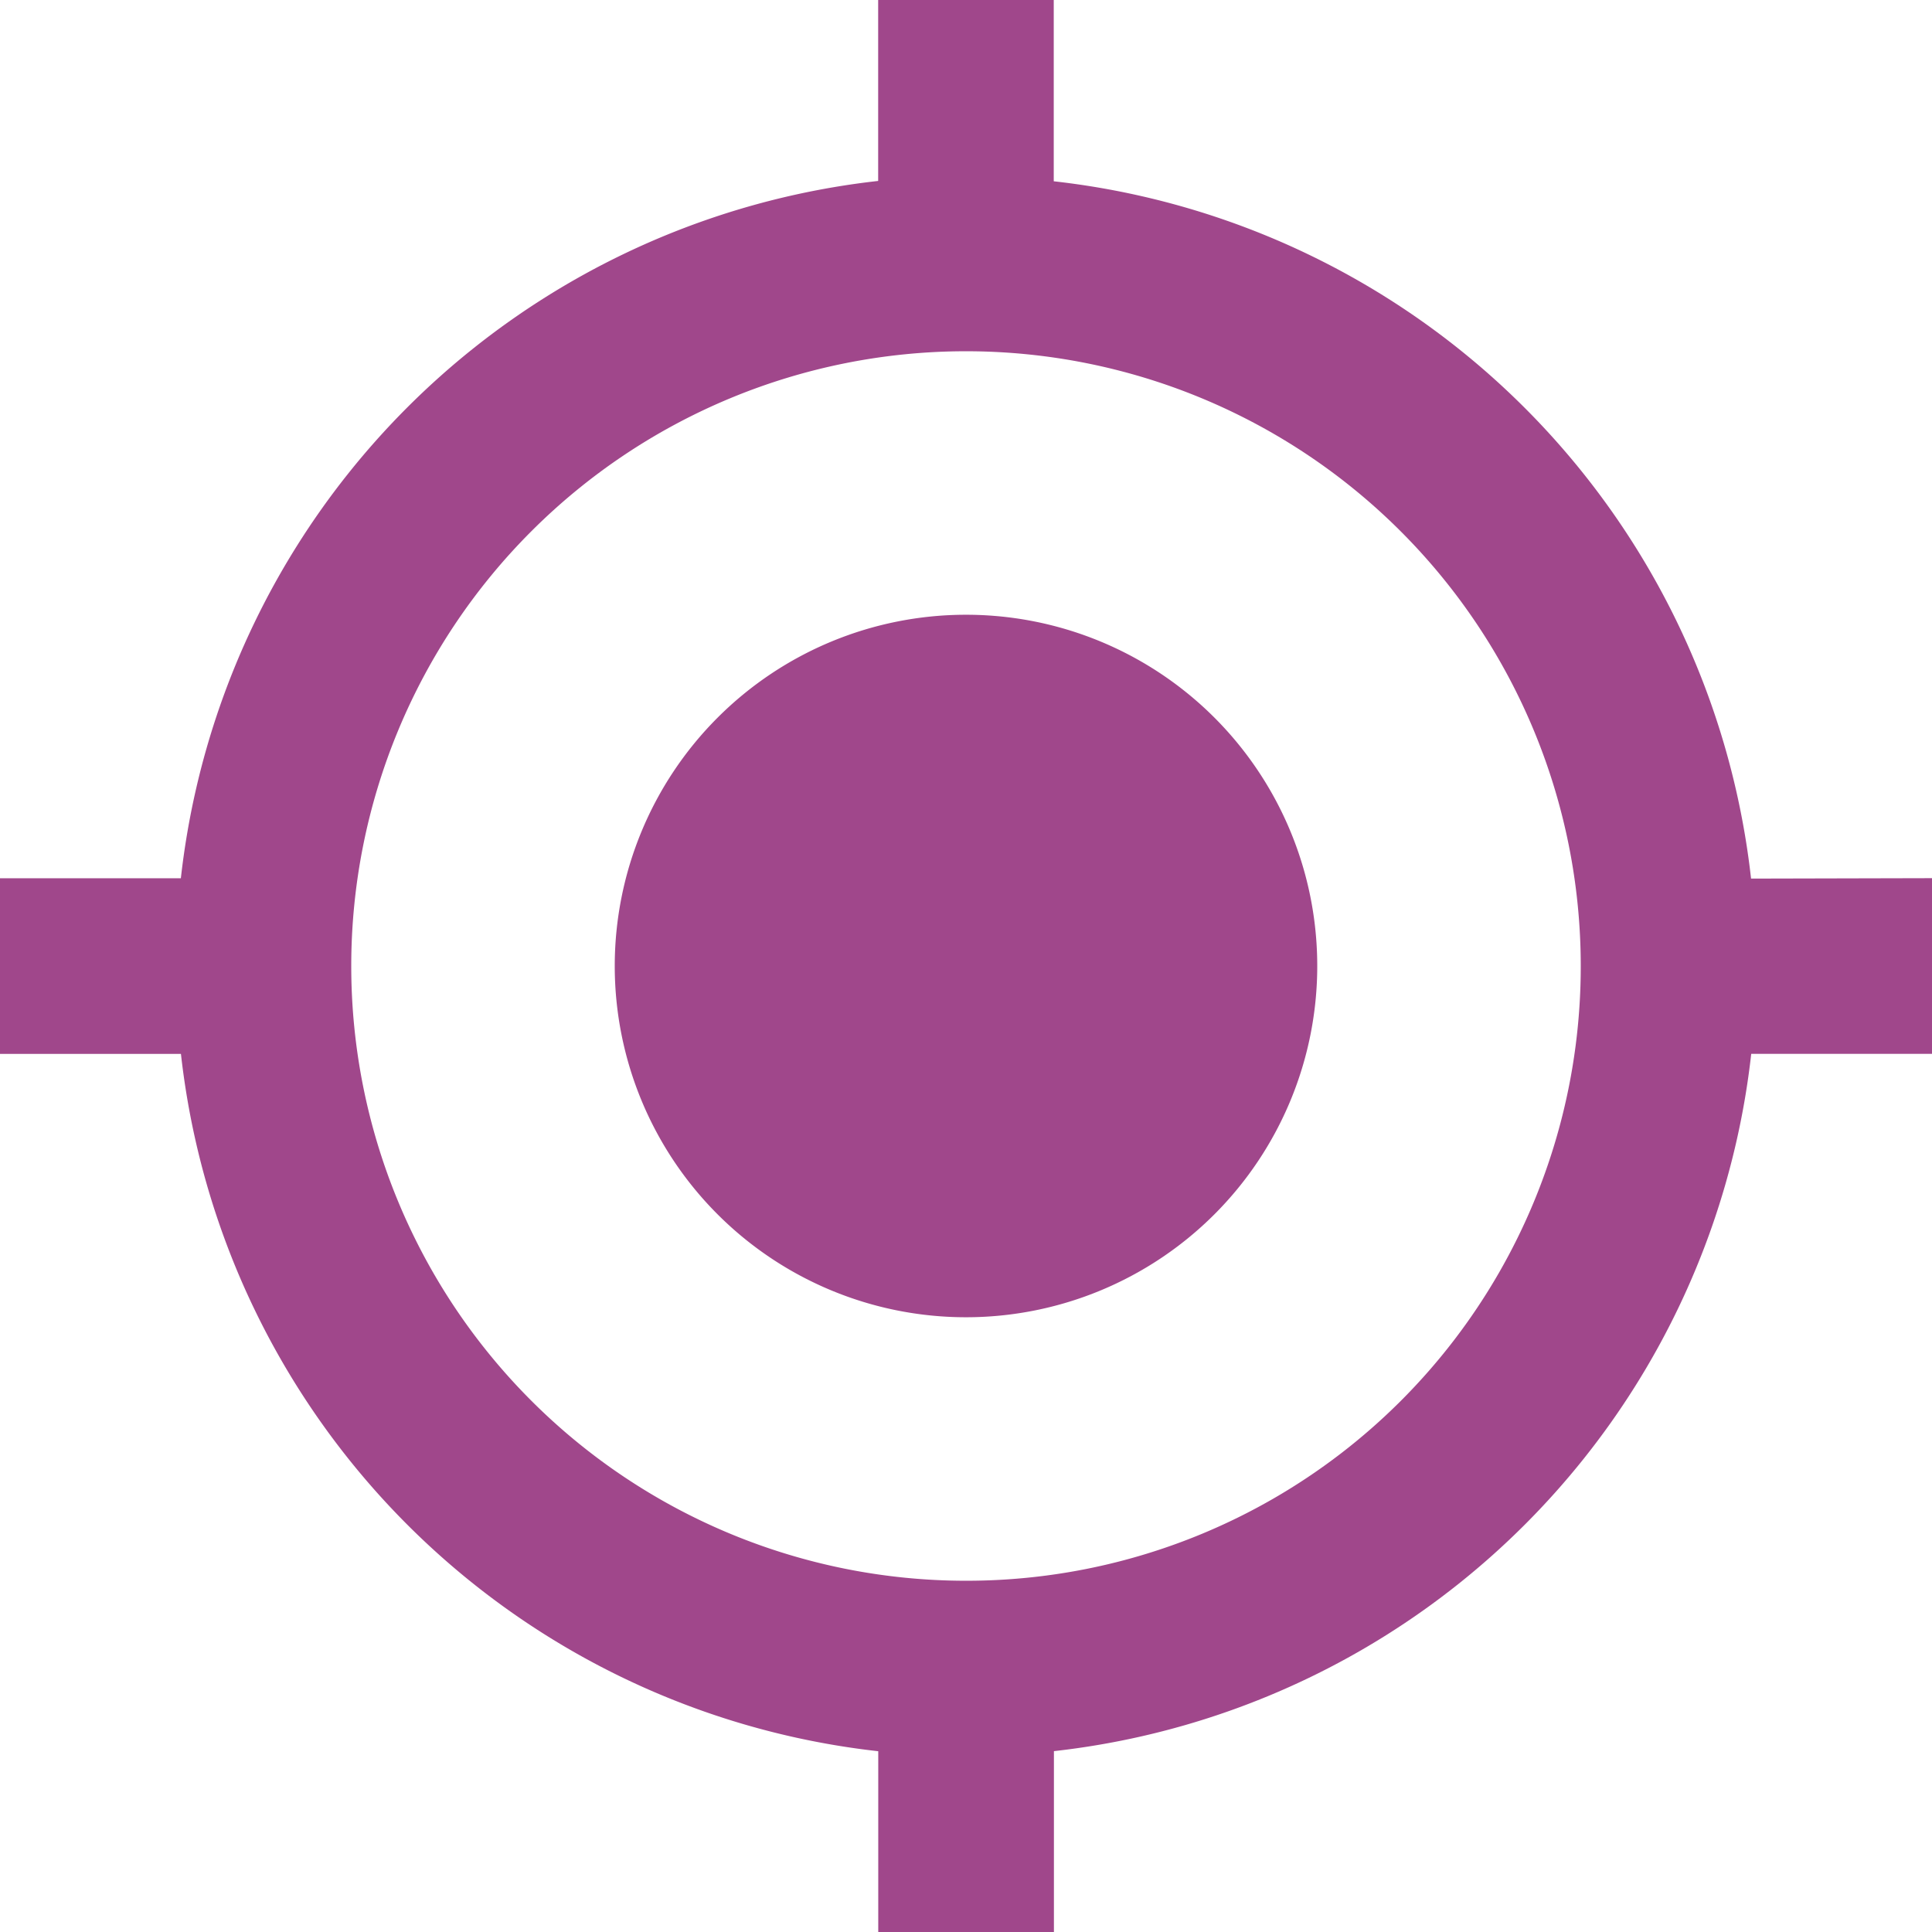
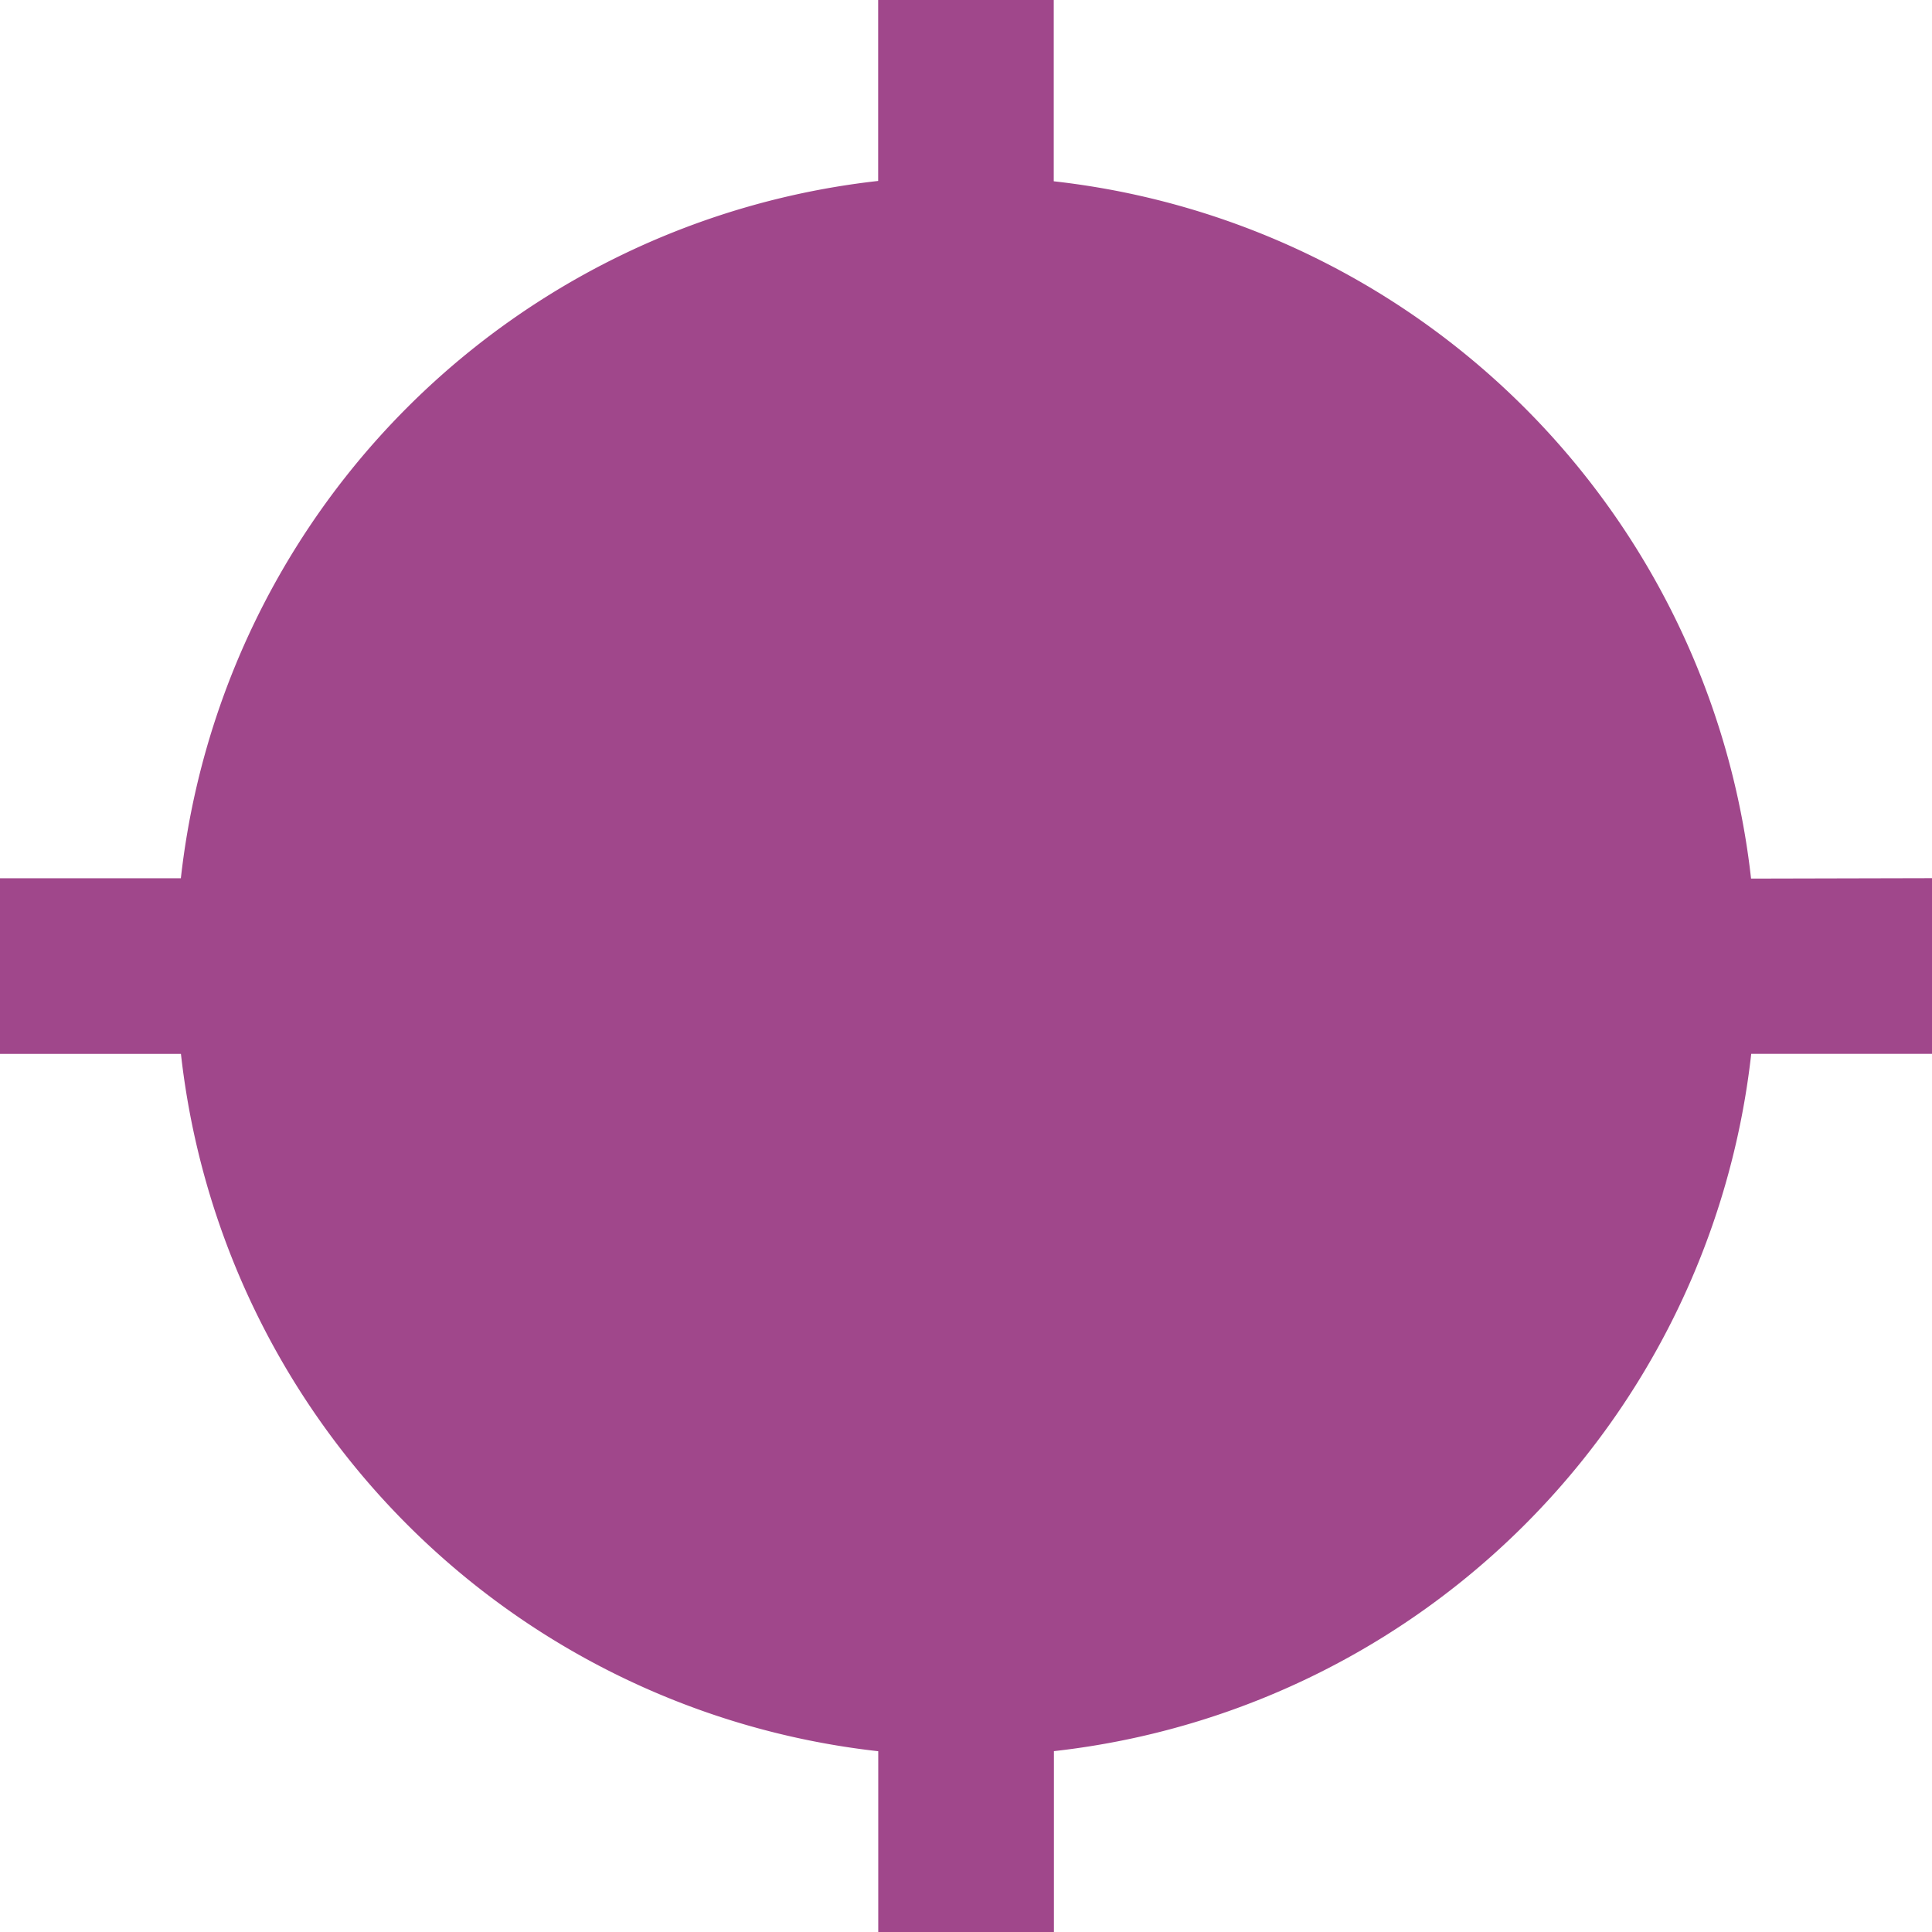
<svg xmlns="http://www.w3.org/2000/svg" width="22.7" height="22.7" viewBox="0 0 22.7 22.7">
-   <path id="Icon_material-my-location" data-name="Icon material-my-location" d="M12.85,8.723a4.127,4.127,0,1,0,4.127,4.127A4.126,4.126,0,0,0,12.85,8.723Zm9.224,3.1a9.28,9.28,0,0,0-8.193-8.193V1.5H11.818V3.626a9.28,9.28,0,0,0-8.193,8.193H1.5v2.064H3.626a9.28,9.28,0,0,0,8.193,8.193V24.2h2.064V22.075a9.28,9.28,0,0,0,8.193-8.193H24.2V11.818ZM12.85,20.073a7.223,7.223,0,1,1,7.223-7.223A7.217,7.217,0,0,1,12.85,20.073Z" transform="translate(-1.5 -1.5)" fill="#a0478b" />
+   <path id="Icon_material-my-location" data-name="Icon material-my-location" d="M12.85,8.723a4.127,4.127,0,1,0,4.127,4.127A4.126,4.126,0,0,0,12.85,8.723Zm9.224,3.1a9.28,9.28,0,0,0-8.193-8.193V1.5H11.818V3.626a9.28,9.28,0,0,0-8.193,8.193H1.5v2.064H3.626a9.28,9.28,0,0,0,8.193,8.193V24.2h2.064V22.075a9.28,9.28,0,0,0,8.193-8.193H24.2V11.818ZM12.85,20.073A7.217,7.217,0,0,1,12.85,20.073Z" transform="translate(-1.5 -1.5)" fill="#a0478b" />
</svg>